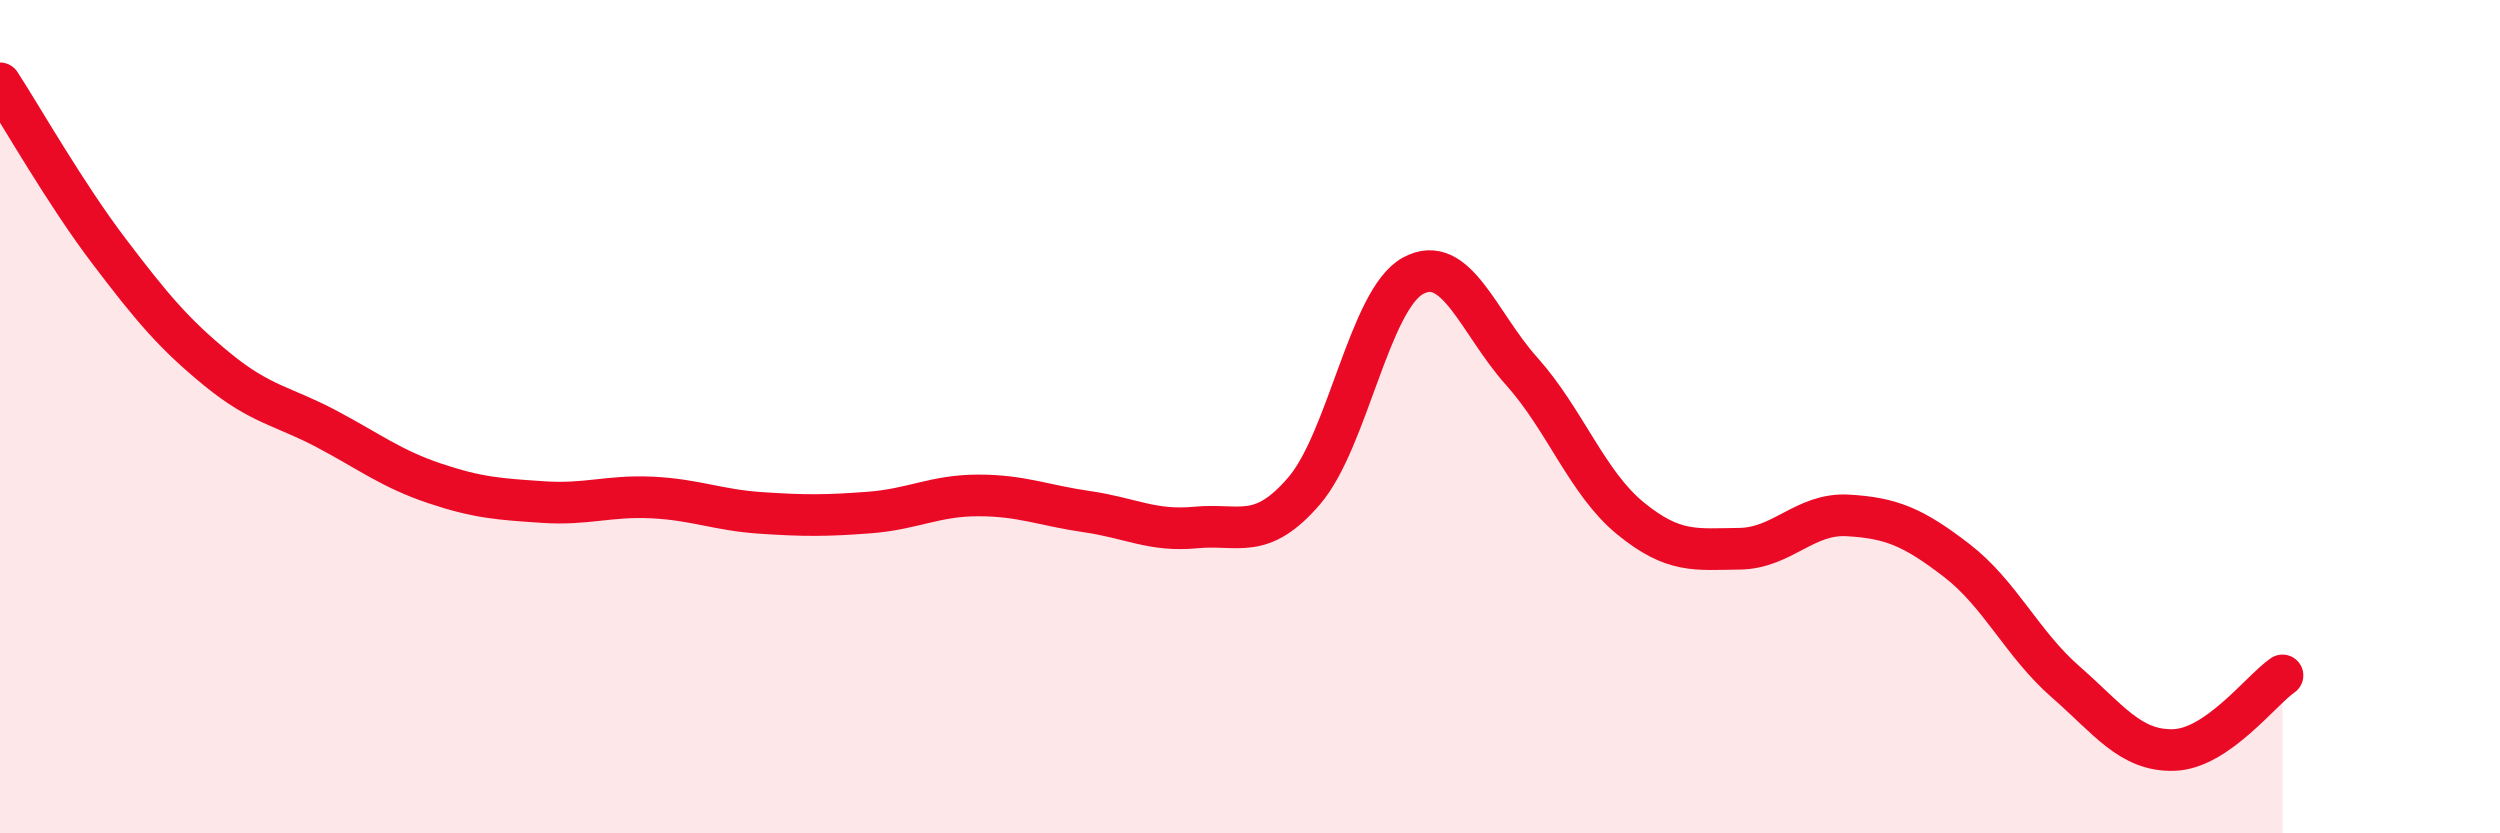
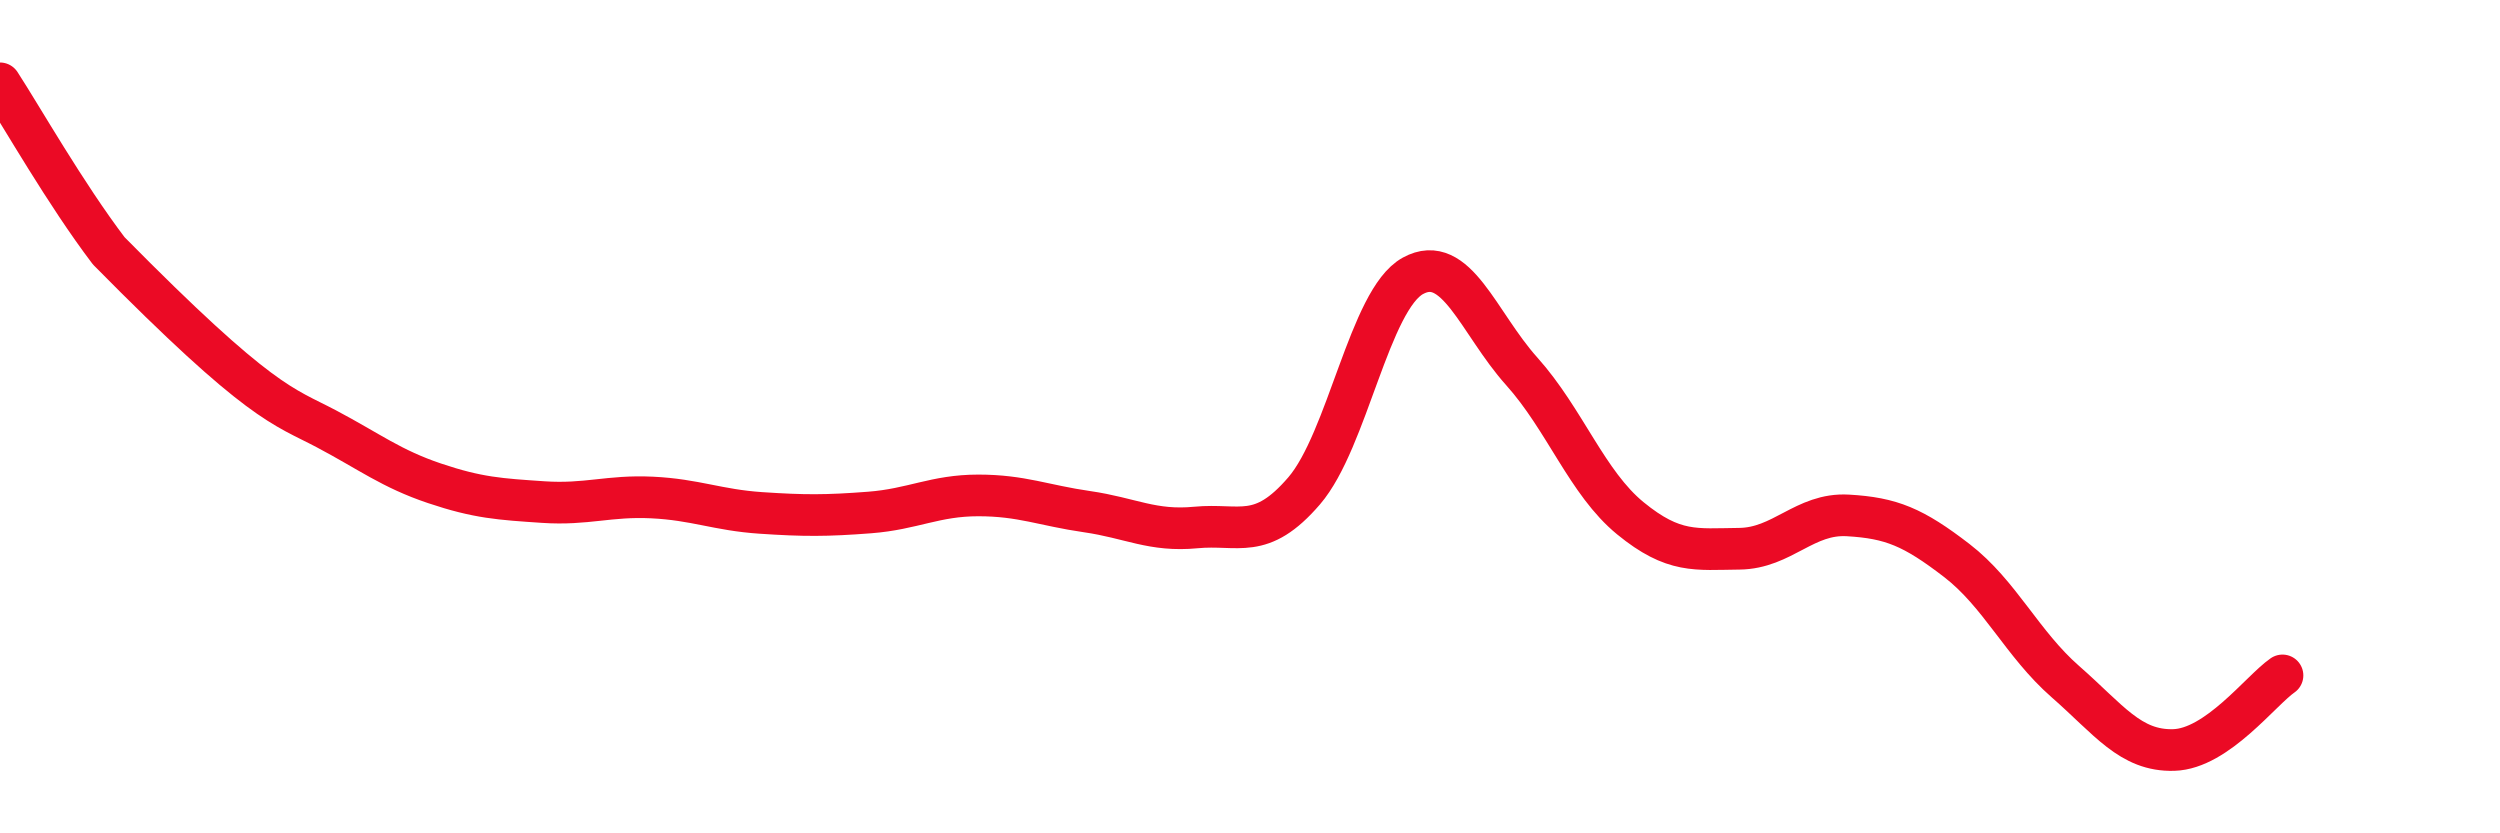
<svg xmlns="http://www.w3.org/2000/svg" width="60" height="20" viewBox="0 0 60 20">
-   <path d="M 0,2 C 0.52,2.8 1.57,4.65 2.61,6.02 C 3.65,7.39 4.18,8.02 5.22,8.87 C 6.26,9.72 6.79,9.74 7.83,10.29 C 8.87,10.84 9.39,11.25 10.43,11.6 C 11.47,11.95 12,11.98 13.04,12.05 C 14.08,12.12 14.61,11.89 15.65,11.94 C 16.69,11.99 17.22,12.24 18.26,12.31 C 19.3,12.38 19.83,12.38 20.87,12.3 C 21.91,12.22 22.44,11.89 23.48,11.89 C 24.52,11.89 25.05,12.13 26.09,12.28 C 27.13,12.43 27.66,12.76 28.7,12.66 C 29.74,12.56 30.26,12.99 31.3,11.78 C 32.34,10.57 32.87,7.19 33.91,6.62 C 34.95,6.05 35.48,7.75 36.52,8.91 C 37.56,10.07 38.09,11.59 39.13,12.44 C 40.17,13.29 40.7,13.18 41.74,13.17 C 42.78,13.16 43.31,12.31 44.35,12.37 C 45.39,12.43 45.92,12.65 46.96,13.45 C 48,14.25 48.53,15.45 49.57,16.36 C 50.61,17.27 51.13,18.03 52.17,18 C 53.21,17.97 54.26,16.57 54.78,16.21L54.78 20L0 20Z" fill="#EB0A25" opacity="0.1" stroke-linecap="round" stroke-linejoin="round" />
-   <path d="M 0,2 C 0.52,2.8 1.57,4.65 2.61,6.02 C 3.65,7.39 4.18,8.02 5.22,8.87 C 6.26,9.72 6.79,9.74 7.83,10.29 C 8.87,10.84 9.39,11.25 10.43,11.6 C 11.47,11.95 12,11.98 13.04,12.05 C 14.08,12.12 14.61,11.89 15.65,11.94 C 16.69,11.99 17.22,12.24 18.26,12.31 C 19.3,12.38 19.83,12.38 20.87,12.3 C 21.91,12.22 22.44,11.89 23.48,11.89 C 24.52,11.89 25.05,12.13 26.09,12.28 C 27.13,12.43 27.66,12.76 28.7,12.66 C 29.74,12.56 30.26,12.99 31.3,11.78 C 32.34,10.57 32.87,7.19 33.91,6.62 C 34.95,6.05 35.48,7.75 36.52,8.91 C 37.56,10.07 38.09,11.59 39.13,12.44 C 40.17,13.29 40.7,13.18 41.74,13.17 C 42.78,13.16 43.31,12.31 44.35,12.37 C 45.39,12.43 45.92,12.65 46.96,13.45 C 48,14.25 48.53,15.45 49.57,16.36 C 50.61,17.27 51.13,18.03 52.17,18 C 53.21,17.97 54.26,16.57 54.78,16.21" stroke="#EB0A25" stroke-width="1" fill="none" stroke-linecap="round" stroke-linejoin="round" />
+   <path d="M 0,2 C 0.52,2.8 1.57,4.65 2.61,6.02 C 6.26,9.72 6.79,9.74 7.83,10.29 C 8.87,10.84 9.39,11.25 10.43,11.6 C 11.47,11.95 12,11.98 13.04,12.05 C 14.08,12.12 14.61,11.89 15.65,11.94 C 16.69,11.99 17.22,12.24 18.26,12.31 C 19.3,12.38 19.83,12.38 20.87,12.3 C 21.91,12.22 22.44,11.89 23.48,11.89 C 24.52,11.89 25.05,12.13 26.09,12.28 C 27.13,12.43 27.66,12.76 28.7,12.66 C 29.74,12.56 30.26,12.99 31.3,11.78 C 32.34,10.57 32.87,7.19 33.91,6.62 C 34.95,6.05 35.48,7.75 36.52,8.91 C 37.56,10.07 38.09,11.59 39.13,12.44 C 40.17,13.29 40.7,13.18 41.74,13.17 C 42.78,13.16 43.31,12.31 44.35,12.37 C 45.39,12.43 45.92,12.65 46.96,13.45 C 48,14.25 48.53,15.45 49.57,16.36 C 50.61,17.27 51.13,18.03 52.17,18 C 53.21,17.97 54.26,16.57 54.78,16.21" stroke="#EB0A25" stroke-width="1" fill="none" stroke-linecap="round" stroke-linejoin="round" />
</svg>